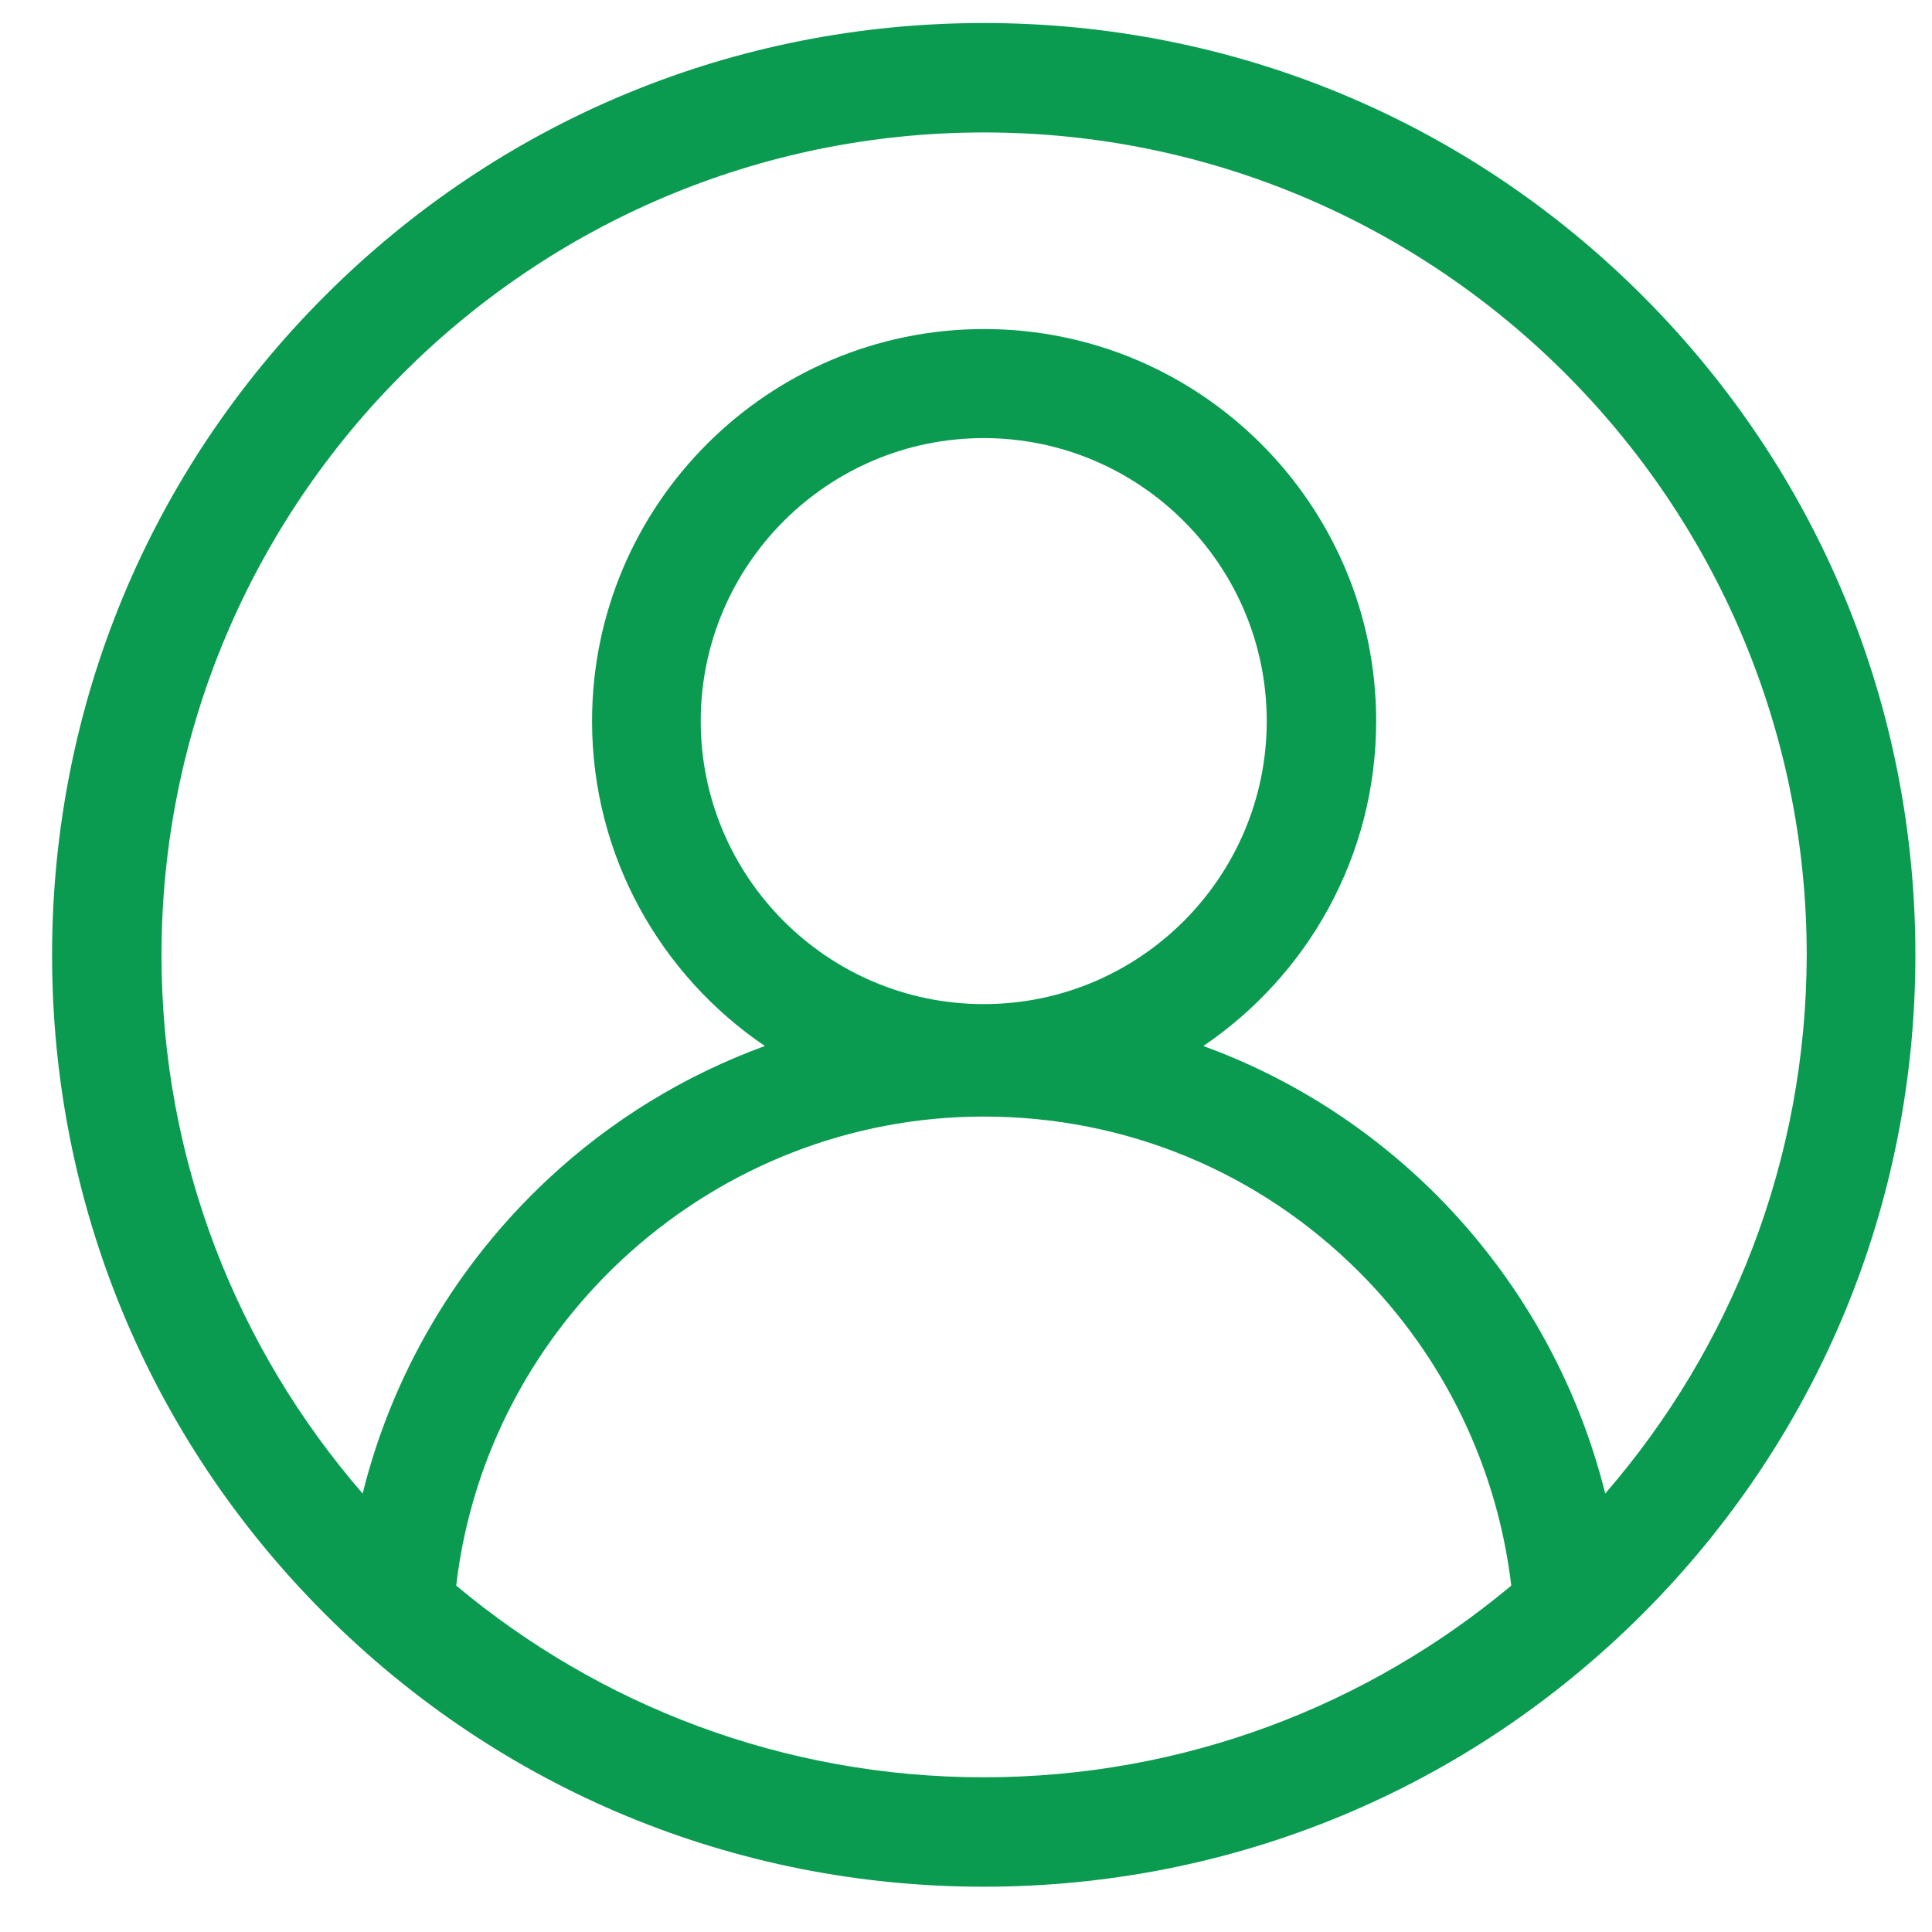
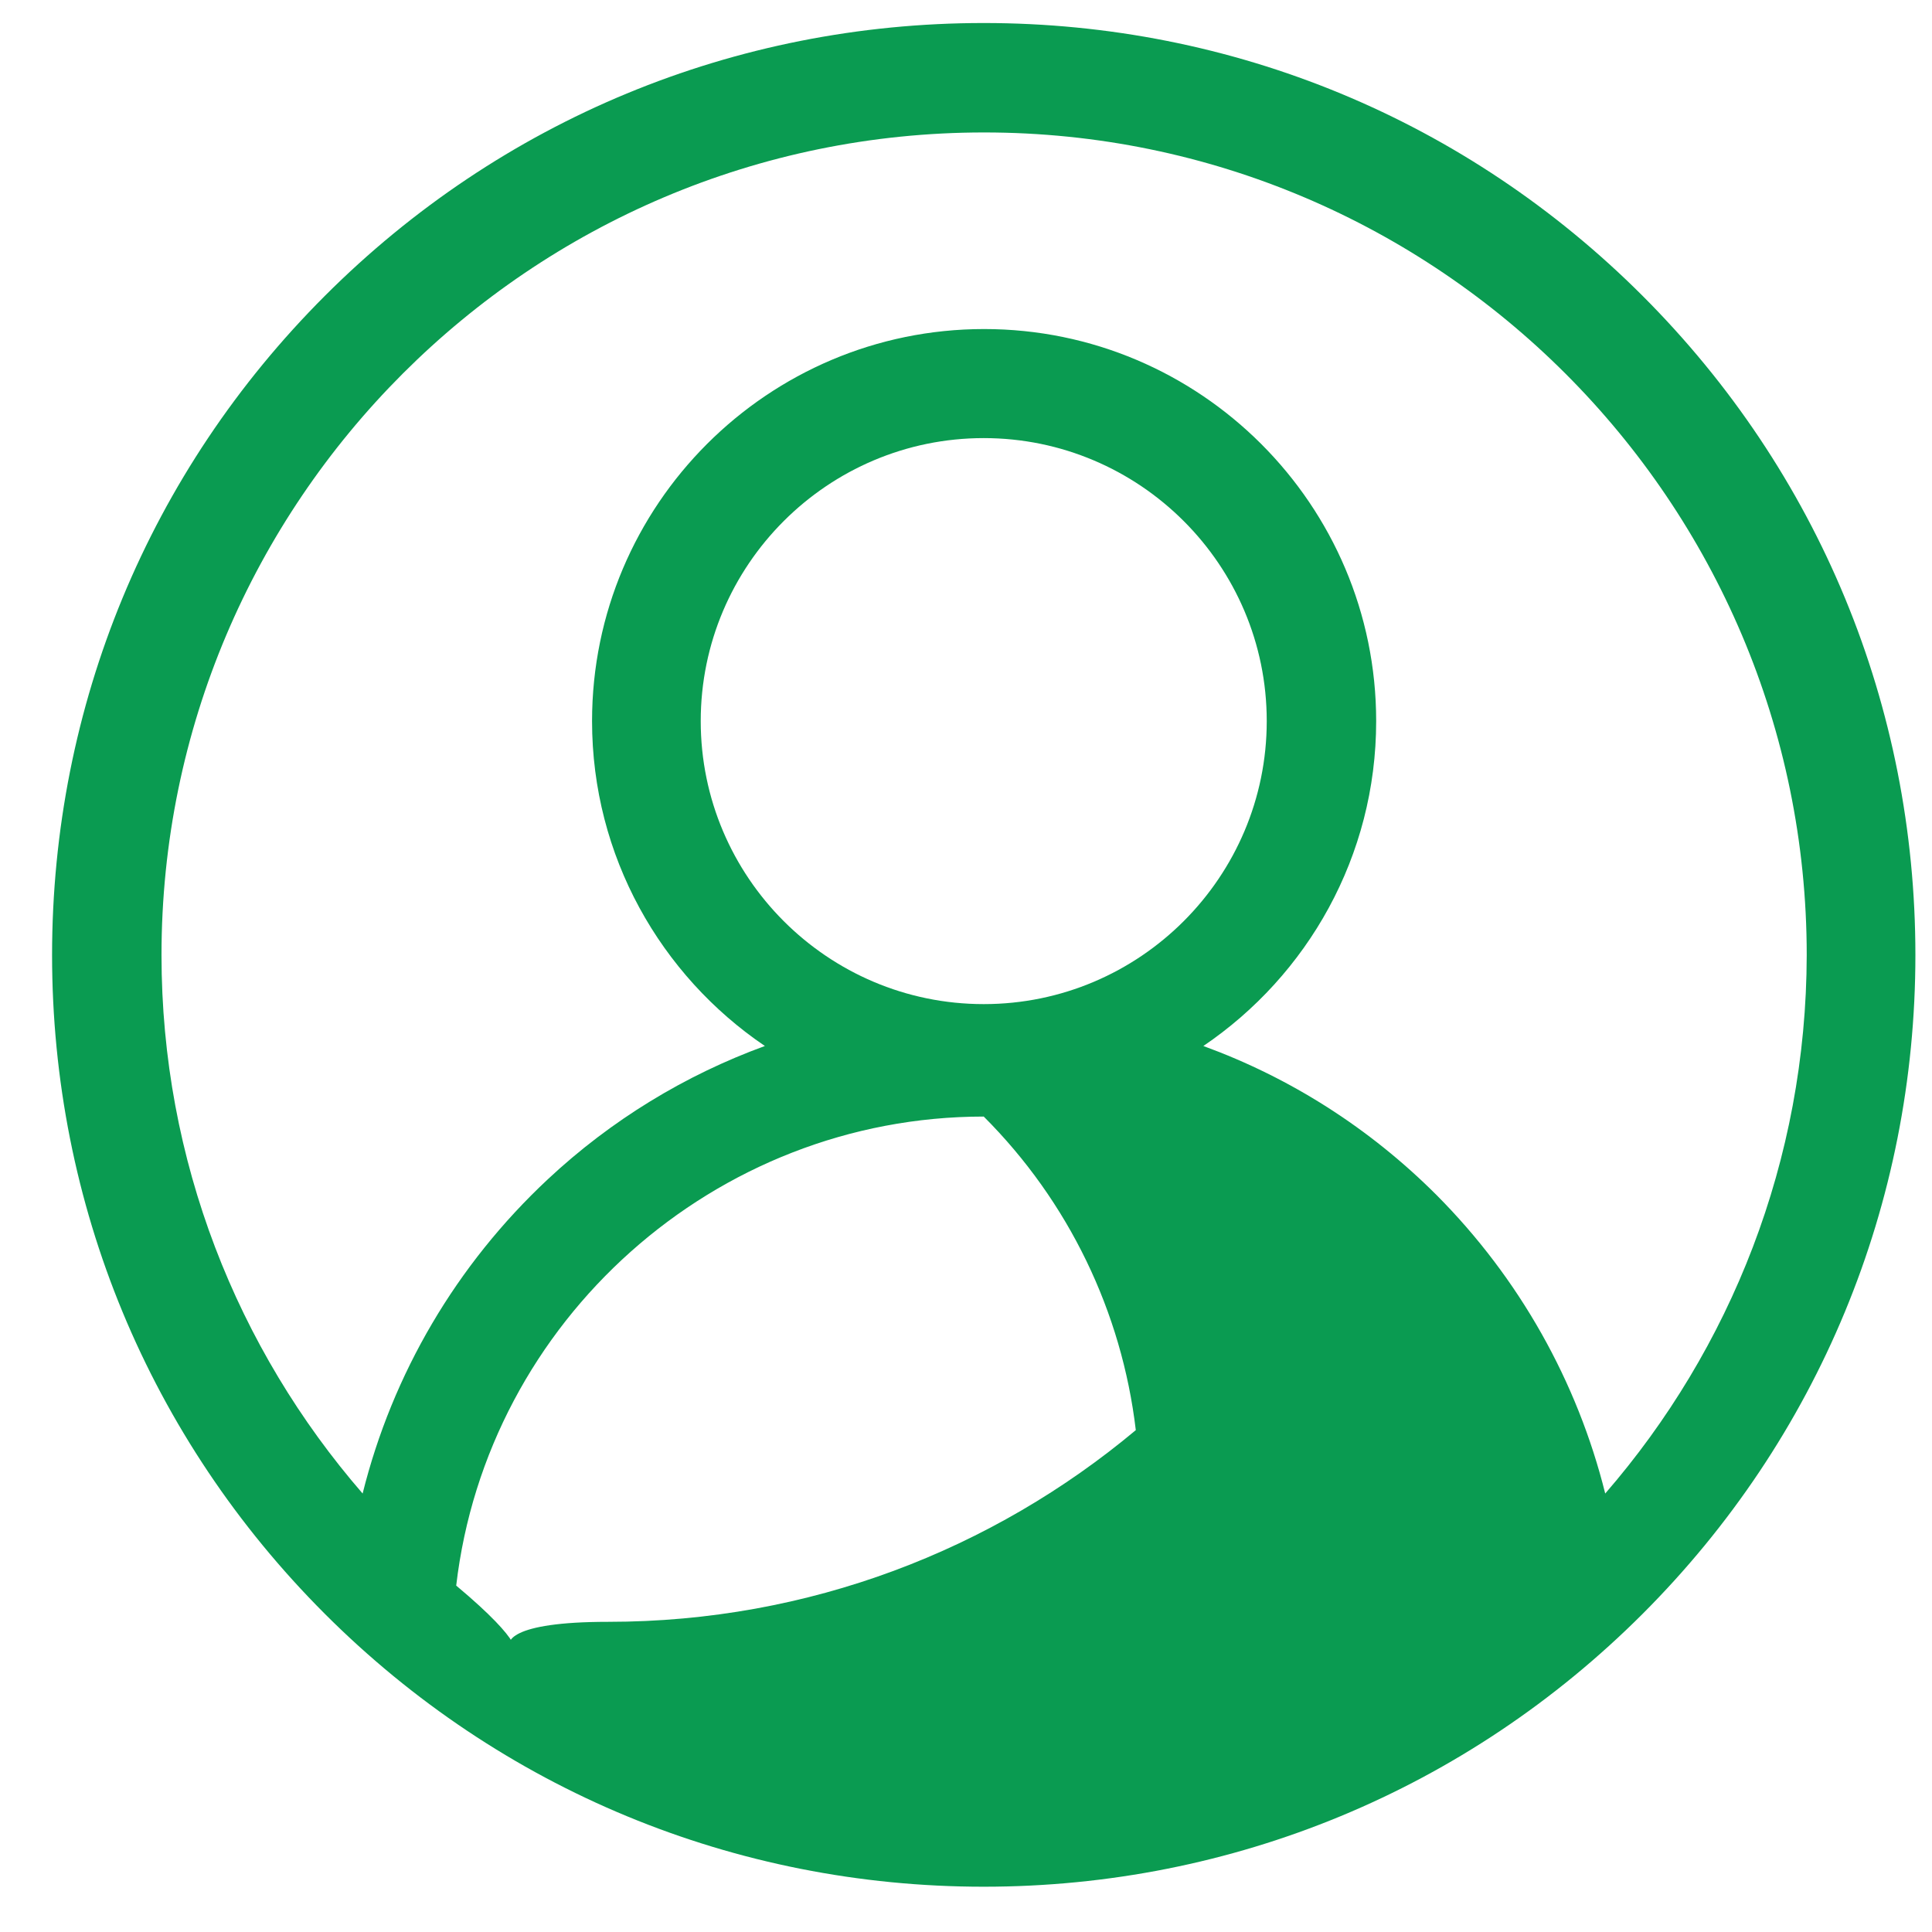
<svg xmlns="http://www.w3.org/2000/svg" version="1.1" id="Layer_1" x="0px" y="0px" viewBox="0 0 512 512" style="enable-background:new 0 0 512 512;" xml:space="preserve">
  <style type="text/css">
	.st0{fill:#0A9B51;}
</style>
  <g>
-     <path class="st0" d="M435.3,78.4C388.7,31.8,326.7,6.1,260.7,6.1s-128,25.7-174.6,72.3S13.8,187.1,13.8,253.1s25.7,128,72.3,174.6   S194.8,500,260.7,500s128-25.7,174.6-72.3s72.3-108.7,72.3-174.6S482,125.1,435.3,78.4z M120.9,420.2   c8.2-70.2,68.5-124.3,139.8-124.3c37.6,0,72.9,14.6,99.5,41.2c22.5,22.5,36.6,51.8,40.3,83.1c-37.9,31.7-86.6,50.8-139.8,50.8   S158.8,451.9,120.9,420.2z M260.7,266.1c-41.4,0-75-33.7-75-75c0-41.4,33.7-75,75-75s75,33.6,75,75   C335.7,232.4,302.1,266.1,260.7,266.1z M425.4,395.8c-7.4-29.7-22.8-57.1-44.7-79.1c-17.8-17.8-38.8-31.1-61.8-39.5   c27.6-18.7,45.8-50.3,45.8-86.1c0-57.3-46.6-103.9-103.9-103.9s-103.9,46.6-103.9,103.9c0,35.8,18.2,67.4,45.8,86.1   c-21.1,7.7-40.7,19.6-57.5,35.3c-24.3,22.7-41.2,51.6-49.1,83.3c-33.2-38.3-53.3-88.2-53.3-142.7c0-120.2,97.8-218,218-218   s218,97.8,218,218C478.7,307.6,458.6,357.5,425.4,395.8z" />
+     <path class="st0" d="M435.3,78.4C388.7,31.8,326.7,6.1,260.7,6.1s-128,25.7-174.6,72.3S13.8,187.1,13.8,253.1s25.7,128,72.3,174.6   S194.8,500,260.7,500s128-25.7,174.6-72.3s72.3-108.7,72.3-174.6S482,125.1,435.3,78.4z M120.9,420.2   c8.2-70.2,68.5-124.3,139.8-124.3c22.5,22.5,36.6,51.8,40.3,83.1c-37.9,31.7-86.6,50.8-139.8,50.8   S158.8,451.9,120.9,420.2z M260.7,266.1c-41.4,0-75-33.7-75-75c0-41.4,33.7-75,75-75s75,33.6,75,75   C335.7,232.4,302.1,266.1,260.7,266.1z M425.4,395.8c-7.4-29.7-22.8-57.1-44.7-79.1c-17.8-17.8-38.8-31.1-61.8-39.5   c27.6-18.7,45.8-50.3,45.8-86.1c0-57.3-46.6-103.9-103.9-103.9s-103.9,46.6-103.9,103.9c0,35.8,18.2,67.4,45.8,86.1   c-21.1,7.7-40.7,19.6-57.5,35.3c-24.3,22.7-41.2,51.6-49.1,83.3c-33.2-38.3-53.3-88.2-53.3-142.7c0-120.2,97.8-218,218-218   s218,97.8,218,218C478.7,307.6,458.6,357.5,425.4,395.8z" />
  </g>
</svg>